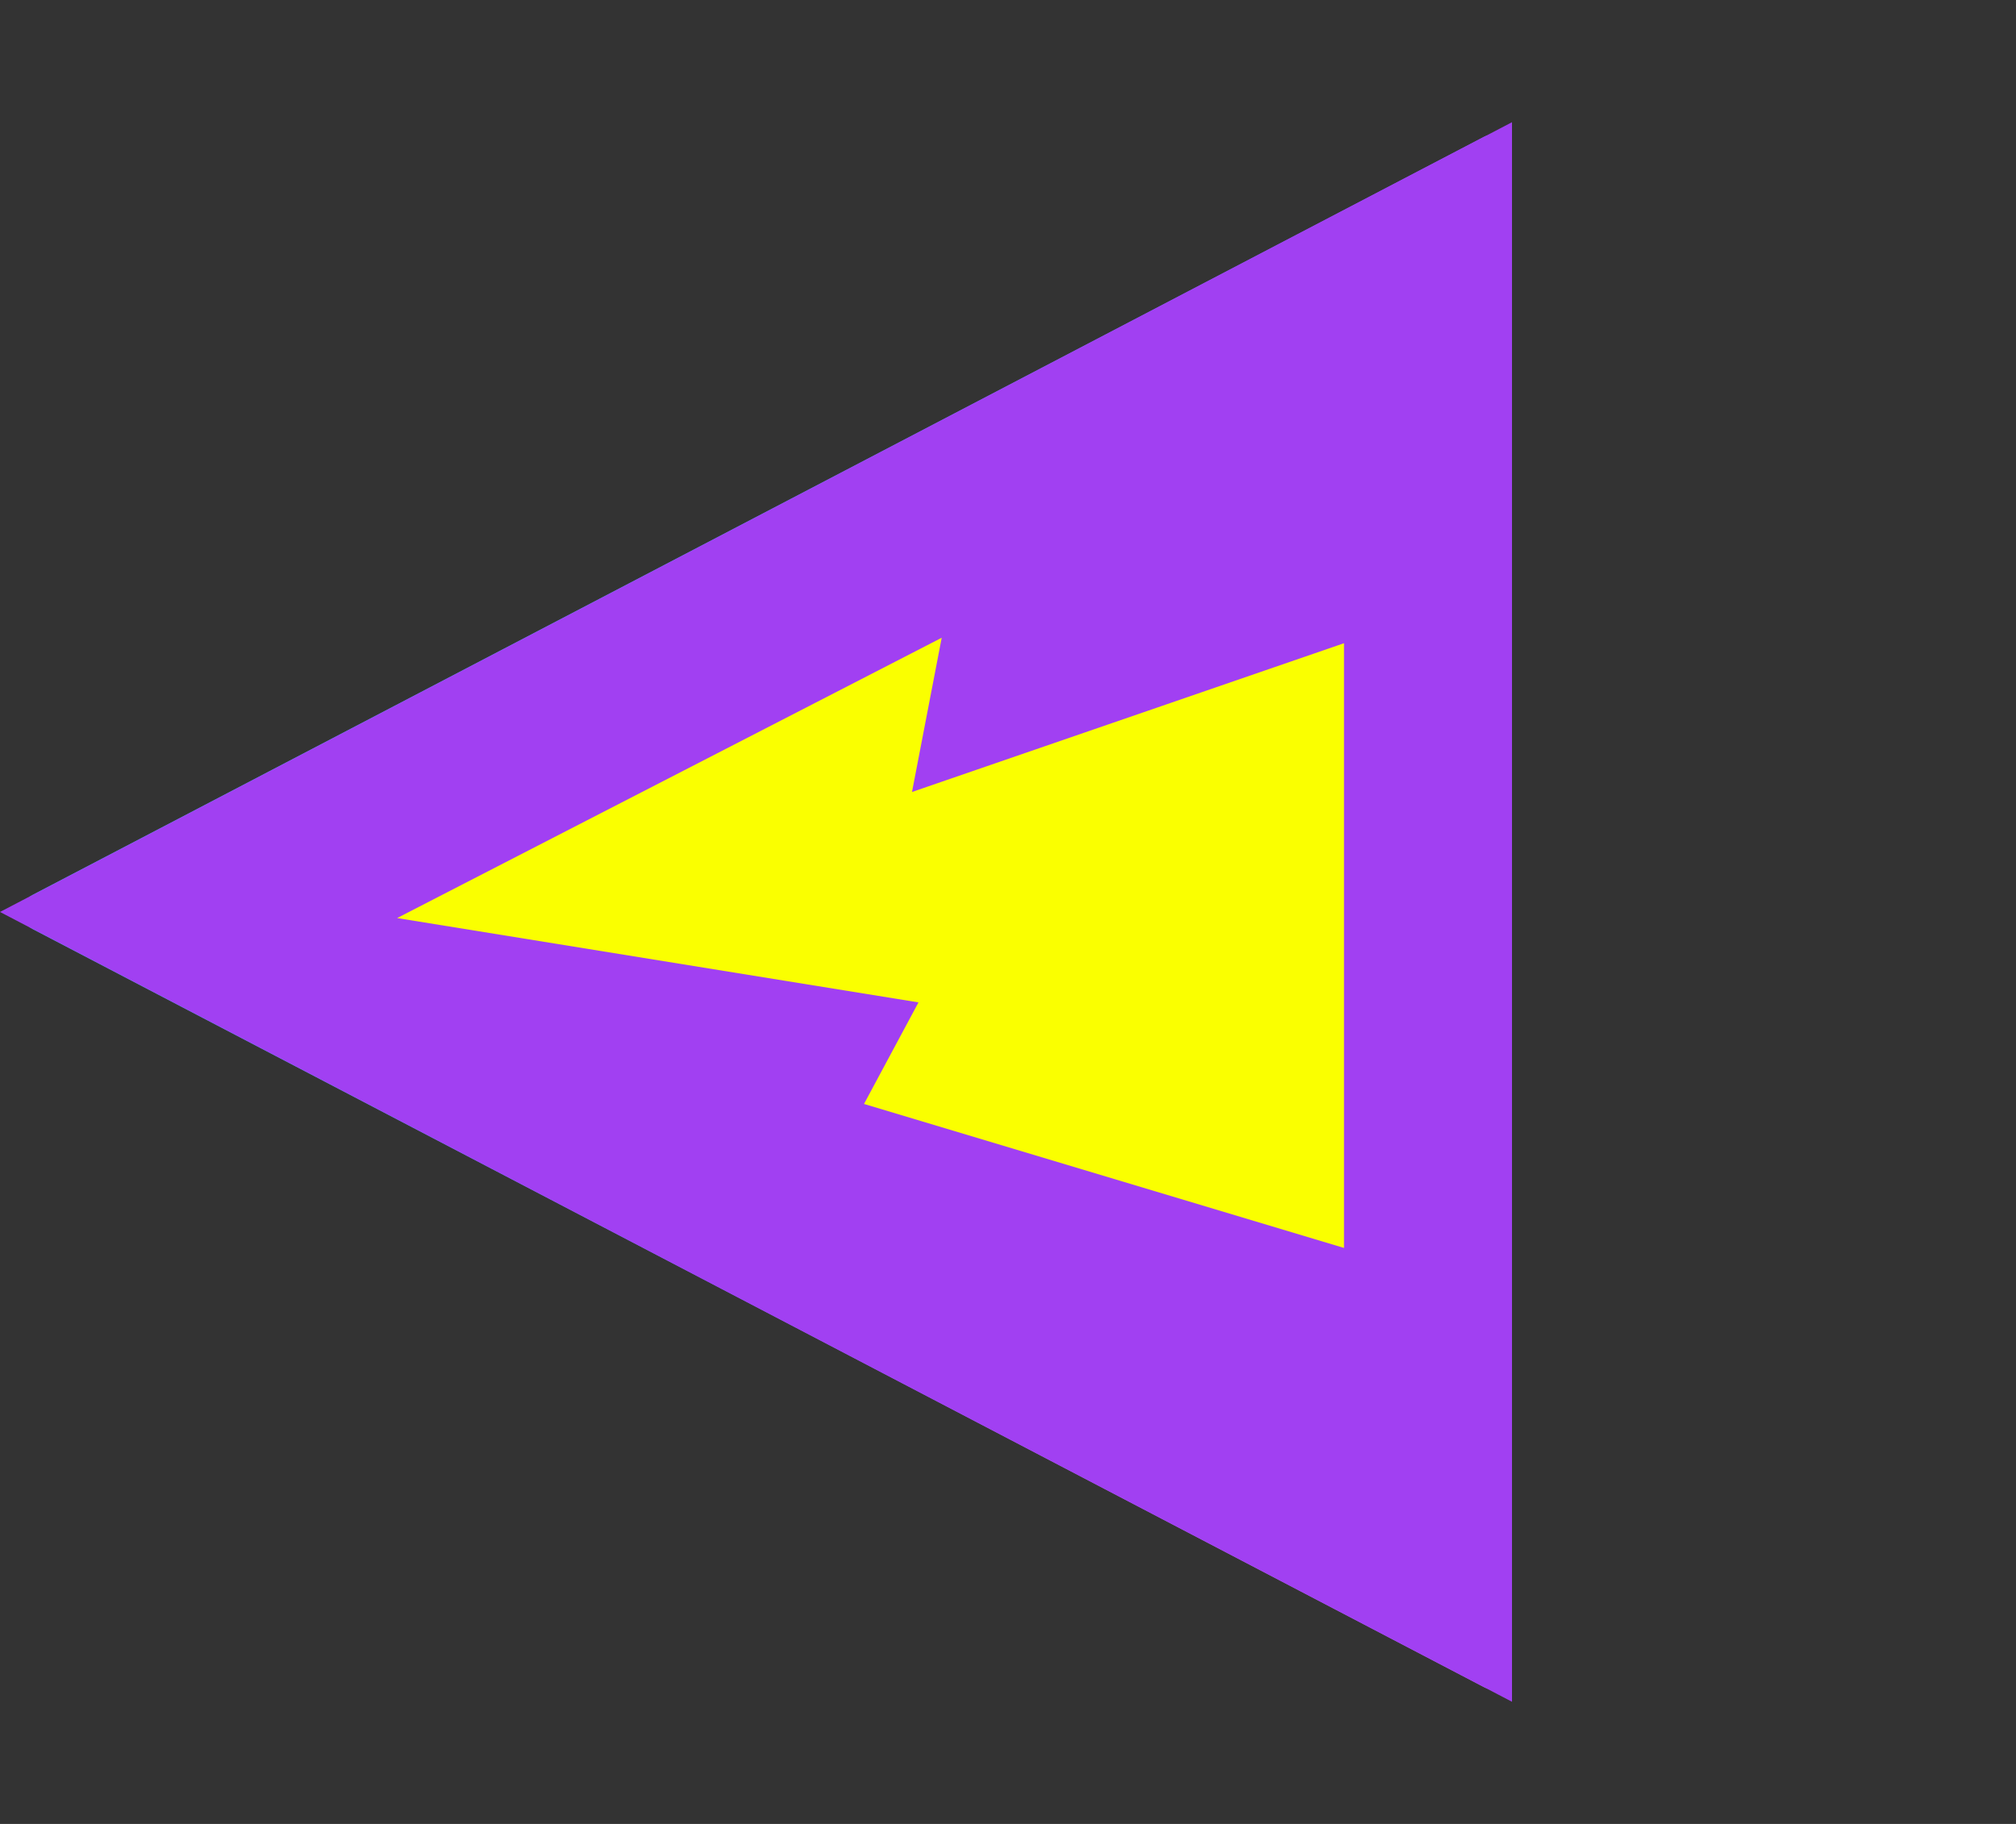
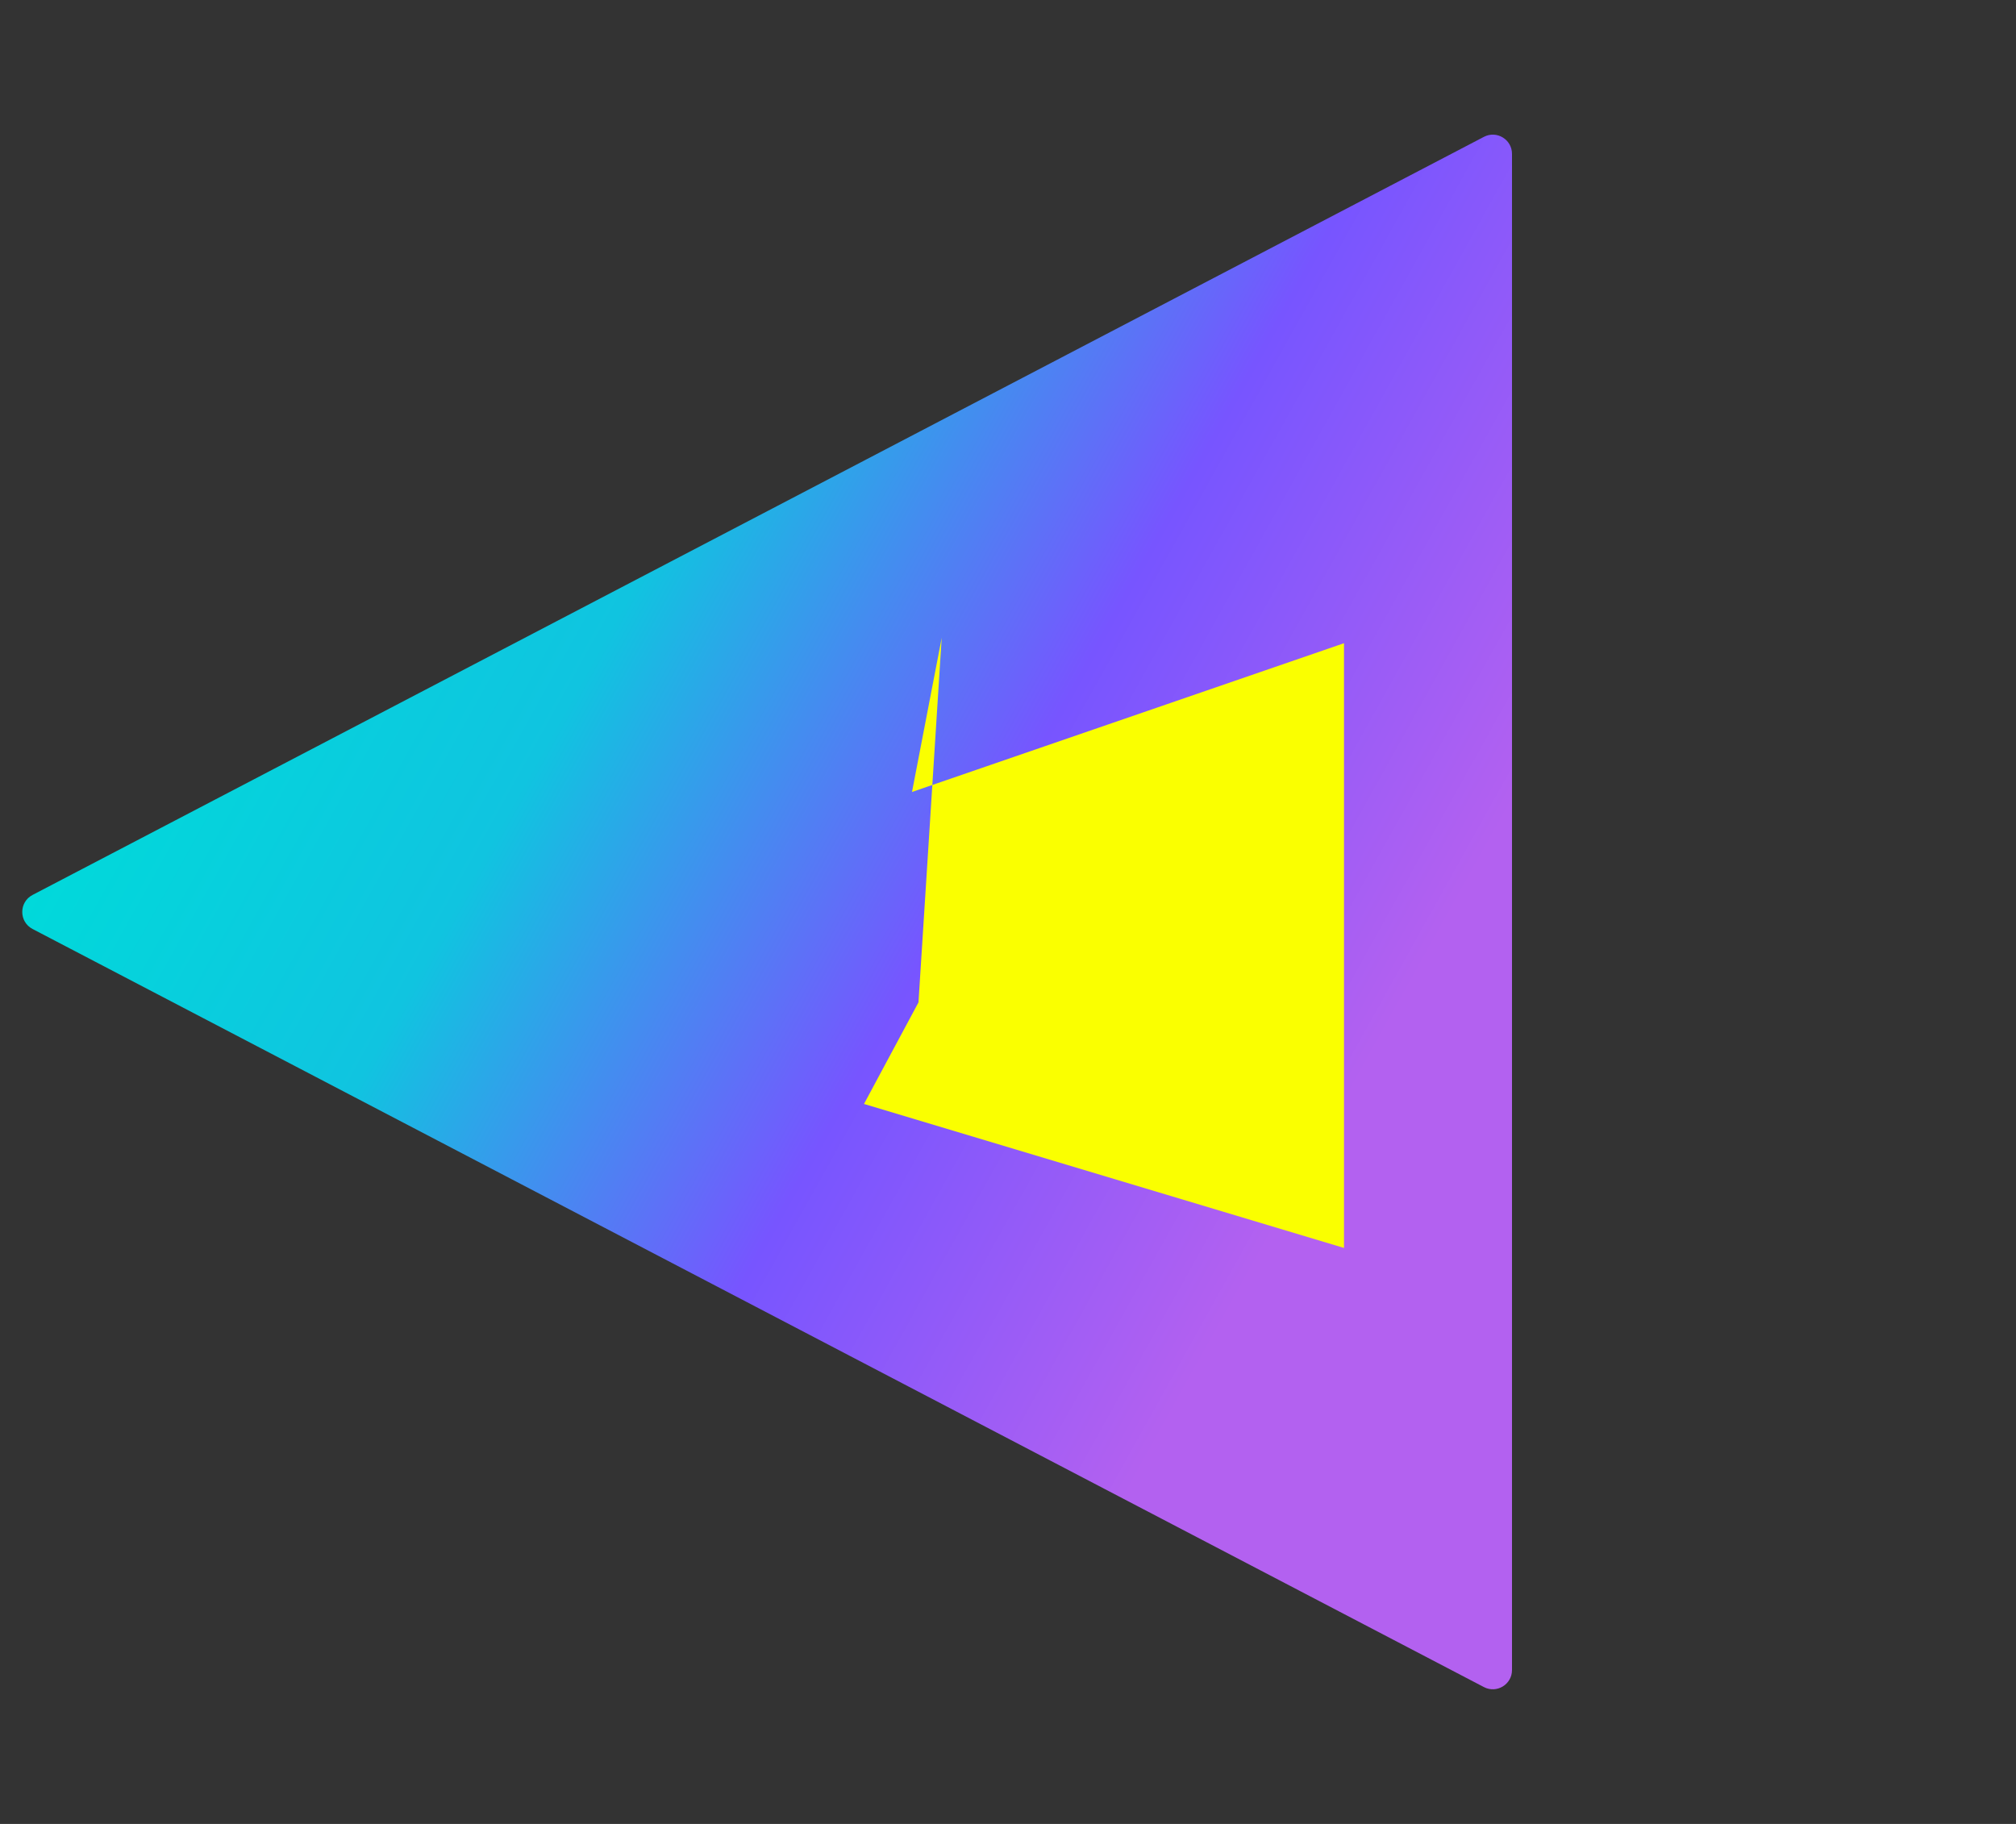
<svg xmlns="http://www.w3.org/2000/svg" width="42" height="38" viewBox="0 0 42 38" fill="none">
  <rect x="0" y="0" width="42" height="38" fill="#333333" stroke="none" />
  <path d="M0.679 18.645C0.392 18.795 0.392 19.205 0.679 19.355L30.915 35.149C31.181 35.288 31.5 35.095 31.5 34.794L31.5 3.206C31.5 2.905 31.181 2.712 30.915 2.851L0.679 18.645Z" fill="url(#paint0_linear_15106_138474)" />
-   <path d="M0.679 18.645C0.392 18.795 0.392 19.205 0.679 19.355L30.915 35.149C31.181 35.288 31.5 35.095 31.5 34.794L31.5 3.206C31.5 2.905 31.181 2.712 30.915 2.851L0.679 18.645Z" fill="white" fill-opacity="0.1" />
-   <path d="M8.30516e-07 19L31.5 35.455L31.5 2.546L8.30516e-07 19Z" fill="#A140F2" />
-   <path d="M19 16.5L28 13.401L28 26L18 23L19.135 20.884L8.273 19.127L19.619 13.287L19 16.5Z" fill="#FAFF00" />
+   <path d="M19 16.5L28 13.401L28 26L18 23L19.135 20.884L19.619 13.287L19 16.5Z" fill="#FAFF00" />
  <defs>
    <linearGradient id="paint0_linear_15106_138474" x1="-6.63561e-06" y1="19" x2="24.803" y2="32.817" gradientUnits="userSpaceOnUse">
      <stop stop-color="#00DADA" />
      <stop offset="0.29" stop-color="#10C4E0" />
      <stop offset="0.608" stop-color="#7755FF" />
      <stop offset="0.931" stop-color="#B361F0" />
    </linearGradient>
  </defs>
</svg>